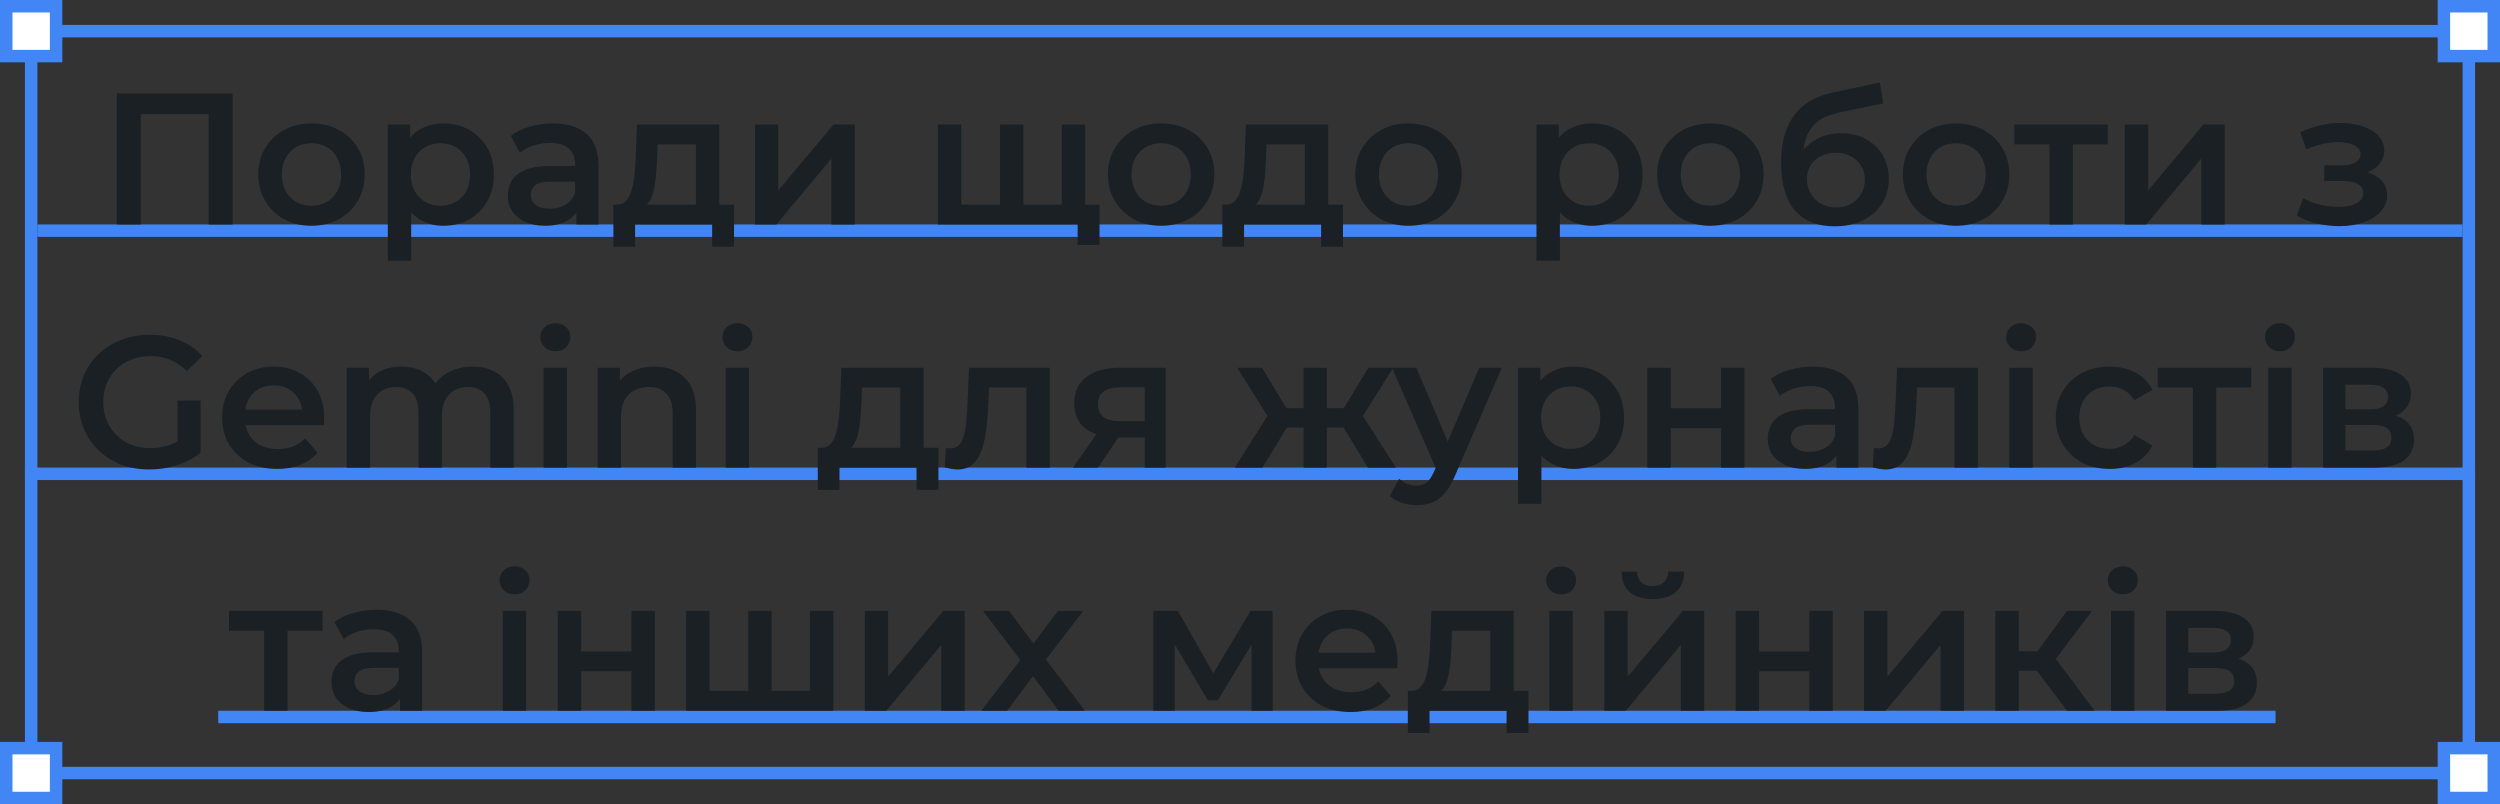
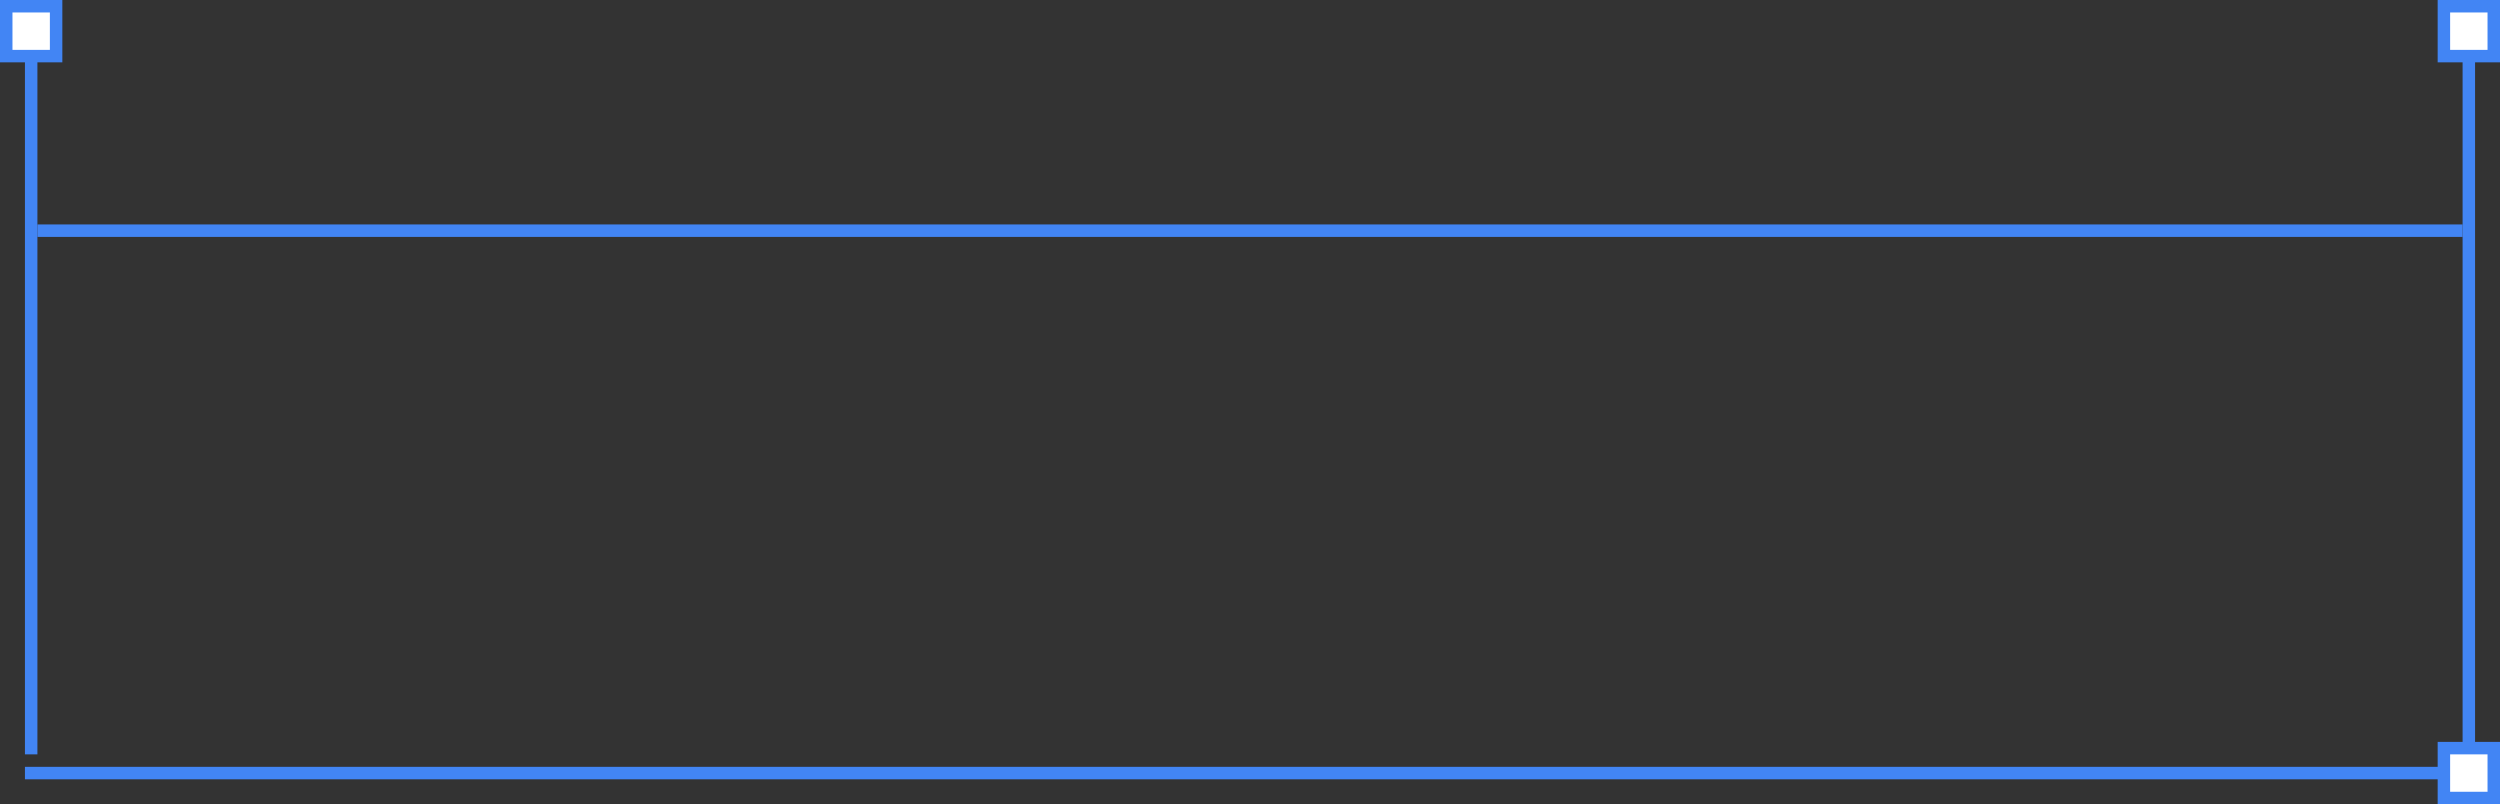
<svg xmlns="http://www.w3.org/2000/svg" width="401" height="129" viewBox="0 0 401 129" fill="none">
  <rect x="0" y="0" width="401" height="129" fill="#333333" stroke="none" />
-   <rect x="4" y="4" width="393" height="2" fill="#4285F4" />
  <rect x="6" y="36" width="389" height="2" fill="#4285F4" />
-   <rect x="4" y="75" width="393" height="2" fill="#4285F4" />
-   <rect x="35" y="114" width="330" height="2" fill="#4285F4" />
  <rect x="4" y="123" width="393" height="2" fill="#4285F4" />
  <rect x="4" y="4" width="2" height="117" fill="#4285F4" />
  <rect x="395" y="4" width="2" height="117" fill="#4285F4" />
-   <rect x="1" y="120" width="8" height="8" fill="white" stroke="#4285F4" stroke-width="2" />
  <rect x="392" y="120" width="8" height="8" fill="white" stroke="#4285F4" stroke-width="2" />
  <rect x="1" y="1" width="8" height="8" fill="white" stroke="#4285F4" stroke-width="2" />
  <rect x="392" y="1" width="8" height="8" fill="white" stroke="#4285F4" stroke-width="2" />
-   <path d="M18.737 36V15H37.307V36H33.467V17.34L34.367 18.3H21.677L22.577 17.34V36H18.737ZM49.948 36.21C48.308 36.21 46.848 35.86 45.568 35.16C44.288 34.44 43.278 33.46 42.538 32.22C41.798 30.98 41.428 29.57 41.428 27.99C41.428 26.39 41.798 24.98 42.538 23.76C43.278 22.52 44.288 21.55 45.568 20.85C46.848 20.15 48.308 19.8 49.948 19.8C51.608 19.8 53.078 20.15 54.358 20.85C55.658 21.55 56.668 22.51 57.388 23.73C58.128 24.95 58.498 26.37 58.498 27.99C58.498 29.57 58.128 30.98 57.388 32.22C56.668 33.46 55.658 34.44 54.358 35.16C53.078 35.86 51.608 36.21 49.948 36.21ZM49.948 33C50.868 33 51.688 32.8 52.408 32.4C53.128 32 53.688 31.42 54.088 30.66C54.508 29.9 54.718 29.01 54.718 27.99C54.718 26.95 54.508 26.06 54.088 25.32C53.688 24.56 53.128 23.98 52.408 23.58C51.688 23.18 50.878 22.98 49.978 22.98C49.058 22.98 48.238 23.18 47.518 23.58C46.818 23.98 46.258 24.56 45.838 25.32C45.418 26.06 45.208 26.95 45.208 27.99C45.208 29.01 45.418 29.9 45.838 30.66C46.258 31.42 46.818 32 47.518 32.4C48.238 32.8 49.048 33 49.948 33ZM71.083 36.21C69.783 36.21 68.593 35.91 67.513 35.31C66.453 34.71 65.603 33.81 64.963 32.61C64.343 31.39 64.033 29.85 64.033 27.99C64.033 26.11 64.333 24.57 64.933 23.37C65.553 22.17 66.393 21.28 67.453 20.7C68.513 20.1 69.723 19.8 71.083 19.8C72.663 19.8 74.053 20.14 75.253 20.82C76.473 21.5 77.433 22.45 78.133 23.67C78.853 24.89 79.213 26.33 79.213 27.99C79.213 29.65 78.853 31.1 78.133 32.34C77.433 33.56 76.473 34.51 75.253 35.19C74.053 35.87 72.663 36.21 71.083 36.21ZM62.203 41.82V19.98H65.773V23.76L65.653 28.02L65.953 32.28V41.82H62.203ZM70.663 33C71.563 33 72.363 32.8 73.063 32.4C73.783 32 74.353 31.42 74.773 30.66C75.193 29.9 75.403 29.01 75.403 27.99C75.403 26.95 75.193 26.06 74.773 25.32C74.353 24.56 73.783 23.98 73.063 23.58C72.363 23.18 71.563 22.98 70.663 22.98C69.763 22.98 68.953 23.18 68.233 23.58C67.513 23.98 66.943 24.56 66.523 25.32C66.103 26.06 65.893 26.95 65.893 27.99C65.893 29.01 66.103 29.9 66.523 30.66C66.943 31.42 67.513 32 68.233 32.4C68.953 32.8 69.763 33 70.663 33ZM92.46 36V32.76L92.25 32.07V26.4C92.25 25.3 91.92 24.45 91.26 23.85C90.6 23.23 89.6 22.92 88.26 22.92C87.36 22.92 86.47 23.06 85.59 23.34C84.73 23.62 84 24.01 83.4 24.51L81.93 21.78C82.79 21.12 83.81 20.63 84.99 20.31C86.19 19.97 87.43 19.8 88.71 19.8C91.03 19.8 92.82 20.36 94.08 21.48C95.36 22.58 96 24.29 96 26.61V36H92.46ZM87.42 36.21C86.22 36.21 85.17 36.01 84.27 35.61C83.37 35.19 82.67 34.62 82.17 33.9C81.69 33.16 81.45 32.33 81.45 31.41C81.45 30.51 81.66 29.7 82.08 28.98C82.52 28.26 83.23 27.69 84.21 27.27C85.19 26.85 86.49 26.64 88.11 26.64H92.76V29.13H88.38C87.1 29.13 86.24 29.34 85.8 29.76C85.36 30.16 85.14 30.66 85.14 31.26C85.14 31.94 85.41 32.48 85.95 32.88C86.49 33.28 87.24 33.48 88.2 33.48C89.12 33.48 89.94 33.27 90.66 32.85C91.4 32.43 91.93 31.81 92.25 30.99L92.88 33.24C92.52 34.18 91.87 34.91 90.93 35.43C90.01 35.95 88.84 36.21 87.42 36.21ZM111.62 34.26V23.16H105.47L105.38 25.74C105.34 26.66 105.28 27.55 105.2 28.41C105.12 29.25 104.99 30.03 104.81 30.75C104.63 31.45 104.37 32.03 104.03 32.49C103.69 32.95 103.24 33.25 102.68 33.39L98.96 32.82C99.56 32.82 100.04 32.63 100.4 32.25C100.78 31.85 101.07 31.31 101.27 30.63C101.49 29.93 101.65 29.14 101.75 28.26C101.85 27.36 101.92 26.43 101.96 25.47L102.17 19.98H115.37V34.26H111.62ZM98.39 39.57V32.82H117.74V39.57H114.23V36H101.87V39.57H98.39ZM121.089 36V19.98H124.839V30.54L133.689 19.98H137.109V36H133.359V25.44L124.539 36H121.089ZM161.215 32.82L160.405 33.72V19.98H164.155V33.72L163.255 32.82H171.175L170.305 33.72V19.98H174.055V36H150.445V19.98H154.195V33.72L153.325 32.82H161.215ZM172.855 39.3V35.07L173.725 36H170.185V32.82H176.365V39.3H172.855ZM186.237 36.21C184.597 36.21 183.137 35.86 181.857 35.16C180.577 34.44 179.567 33.46 178.827 32.22C178.087 30.98 177.717 29.57 177.717 27.99C177.717 26.39 178.087 24.98 178.827 23.76C179.567 22.52 180.577 21.55 181.857 20.85C183.137 20.15 184.597 19.8 186.237 19.8C187.897 19.8 189.367 20.15 190.647 20.85C191.947 21.55 192.957 22.51 193.677 23.73C194.417 24.95 194.787 26.37 194.787 27.99C194.787 29.57 194.417 30.98 193.677 32.22C192.957 33.46 191.947 34.44 190.647 35.16C189.367 35.86 187.897 36.21 186.237 36.21ZM186.237 33C187.157 33 187.977 32.8 188.697 32.4C189.417 32 189.977 31.42 190.377 30.66C190.797 29.9 191.007 29.01 191.007 27.99C191.007 26.95 190.797 26.06 190.377 25.32C189.977 24.56 189.417 23.98 188.697 23.58C187.977 23.18 187.167 22.98 186.267 22.98C185.347 22.98 184.527 23.18 183.807 23.58C183.107 23.98 182.547 24.56 182.127 25.32C181.707 26.06 181.497 26.95 181.497 27.99C181.497 29.01 181.707 29.9 182.127 30.66C182.547 31.42 183.107 32 183.807 32.4C184.527 32.8 185.337 33 186.237 33ZM209.296 34.26V23.16H203.146L203.056 25.74C203.016 26.66 202.956 27.55 202.876 28.41C202.796 29.25 202.666 30.03 202.486 30.75C202.306 31.45 202.046 32.03 201.706 32.49C201.366 32.95 200.916 33.25 200.356 33.39L196.636 32.82C197.236 32.82 197.716 32.63 198.076 32.25C198.456 31.85 198.746 31.31 198.946 30.63C199.166 29.93 199.326 29.14 199.426 28.26C199.526 27.36 199.596 26.43 199.636 25.47L199.846 19.98H213.046V34.26H209.296ZM196.066 39.57V32.82H215.416V39.57H211.906V36H199.546V39.57H196.066ZM225.905 36.21C224.265 36.21 222.805 35.86 221.525 35.16C220.245 34.44 219.235 33.46 218.495 32.22C217.755 30.98 217.385 29.57 217.385 27.99C217.385 26.39 217.755 24.98 218.495 23.76C219.235 22.52 220.245 21.55 221.525 20.85C222.805 20.15 224.265 19.8 225.905 19.8C227.565 19.8 229.035 20.15 230.315 20.85C231.615 21.55 232.625 22.51 233.345 23.73C234.085 24.95 234.455 26.37 234.455 27.99C234.455 29.57 234.085 30.98 233.345 32.22C232.625 33.46 231.615 34.44 230.315 35.16C229.035 35.86 227.565 36.21 225.905 36.21ZM225.905 33C226.825 33 227.645 32.8 228.365 32.4C229.085 32 229.645 31.42 230.045 30.66C230.465 29.9 230.675 29.01 230.675 27.99C230.675 26.95 230.465 26.06 230.045 25.32C229.645 24.56 229.085 23.98 228.365 23.58C227.645 23.18 226.835 22.98 225.935 22.98C225.015 22.98 224.195 23.18 223.475 23.58C222.775 23.98 222.215 24.56 221.795 25.32C221.375 26.06 221.165 26.95 221.165 27.99C221.165 29.01 221.375 29.9 221.795 30.66C222.215 31.42 222.775 32 223.475 32.4C224.195 32.8 225.005 33 225.905 33ZM255.331 36.21C254.031 36.21 252.841 35.91 251.761 35.31C250.701 34.71 249.851 33.81 249.211 32.61C248.591 31.39 248.281 29.85 248.281 27.99C248.281 26.11 248.581 24.57 249.181 23.37C249.801 22.17 250.641 21.28 251.701 20.7C252.761 20.1 253.971 19.8 255.331 19.8C256.911 19.8 258.301 20.14 259.501 20.82C260.721 21.5 261.681 22.45 262.381 23.67C263.101 24.89 263.461 26.33 263.461 27.99C263.461 29.65 263.101 31.1 262.381 32.34C261.681 33.56 260.721 34.51 259.501 35.19C258.301 35.87 256.911 36.21 255.331 36.21ZM246.451 41.82V19.98H250.021V23.76L249.901 28.02L250.201 32.28V41.82H246.451ZM254.911 33C255.811 33 256.611 32.8 257.311 32.4C258.031 32 258.601 31.42 259.021 30.66C259.441 29.9 259.651 29.01 259.651 27.99C259.651 26.95 259.441 26.06 259.021 25.32C258.601 24.56 258.031 23.98 257.311 23.58C256.611 23.18 255.811 22.98 254.911 22.98C254.011 22.98 253.201 23.18 252.481 23.58C251.761 23.98 251.191 24.56 250.771 25.32C250.351 26.06 250.141 26.95 250.141 27.99C250.141 29.01 250.351 29.9 250.771 30.66C251.191 31.42 251.761 32 252.481 32.4C253.201 32.8 254.011 33 254.911 33ZM274.333 36.21C272.693 36.21 271.233 35.86 269.953 35.16C268.673 34.44 267.663 33.46 266.923 32.22C266.183 30.98 265.813 29.57 265.813 27.99C265.813 26.39 266.183 24.98 266.923 23.76C267.663 22.52 268.673 21.55 269.953 20.85C271.233 20.15 272.693 19.8 274.333 19.8C275.993 19.8 277.463 20.15 278.743 20.85C280.043 21.55 281.053 22.51 281.773 23.73C282.513 24.95 282.883 26.37 282.883 27.99C282.883 29.57 282.513 30.98 281.773 32.22C281.053 33.46 280.043 34.44 278.743 35.16C277.463 35.86 275.993 36.21 274.333 36.21ZM274.333 33C275.253 33 276.073 32.8 276.793 32.4C277.513 32 278.073 31.42 278.473 30.66C278.893 29.9 279.103 29.01 279.103 27.99C279.103 26.95 278.893 26.06 278.473 25.32C278.073 24.56 277.513 23.98 276.793 23.58C276.073 23.18 275.263 22.98 274.363 22.98C273.443 22.98 272.623 23.18 271.903 23.58C271.203 23.98 270.643 24.56 270.223 25.32C269.803 26.06 269.593 26.95 269.593 27.99C269.593 29.01 269.803 29.9 270.223 30.66C270.643 31.42 271.203 32 271.903 32.4C272.623 32.8 273.433 33 274.333 33ZM294.237 36.3C292.917 36.3 291.737 36.1 290.697 35.7C289.657 35.3 288.757 34.69 287.997 33.87C287.257 33.03 286.687 31.97 286.287 30.69C285.887 29.41 285.687 27.89 285.687 26.13C285.687 24.85 285.797 23.68 286.017 22.62C286.237 21.56 286.567 20.61 287.007 19.77C287.447 18.91 287.997 18.15 288.657 17.49C289.337 16.83 290.127 16.28 291.027 15.84C291.927 15.4 292.947 15.06 294.087 14.82L301.527 13.23L302.067 16.59L295.317 17.97C294.937 18.05 294.477 18.17 293.937 18.33C293.417 18.47 292.877 18.69 292.317 18.99C291.777 19.27 291.267 19.68 290.787 20.22C290.327 20.74 289.947 21.42 289.647 22.26C289.367 23.08 289.227 24.11 289.227 25.35C289.227 25.73 289.237 26.02 289.257 26.22C289.297 26.4 289.327 26.6 289.347 26.82C289.387 27.02 289.407 27.32 289.407 27.72L287.997 26.25C288.397 25.23 288.947 24.36 289.647 23.64C290.367 22.9 291.197 22.34 292.137 21.96C293.097 21.56 294.137 21.36 295.257 21.36C296.757 21.36 298.087 21.67 299.247 22.29C300.407 22.91 301.317 23.78 301.977 24.9C302.637 26.02 302.967 27.29 302.967 28.71C302.967 30.19 302.607 31.5 301.887 32.64C301.167 33.78 300.147 34.68 298.827 35.34C297.527 35.98 295.997 36.3 294.237 36.3ZM294.537 33.27C295.437 33.27 296.227 33.08 296.907 32.7C297.607 32.3 298.147 31.76 298.527 31.08C298.927 30.4 299.127 29.64 299.127 28.8C299.127 27.96 298.927 27.23 298.527 26.61C298.147 25.97 297.607 25.46 296.907 25.08C296.227 24.7 295.417 24.51 294.477 24.51C293.577 24.51 292.767 24.69 292.047 25.05C291.347 25.41 290.797 25.91 290.397 26.55C290.017 27.17 289.827 27.89 289.827 28.71C289.827 29.55 290.027 30.32 290.427 31.02C290.827 31.72 291.377 32.27 292.077 32.67C292.797 33.07 293.617 33.27 294.537 33.27ZM313.737 36.21C312.097 36.21 310.637 35.86 309.357 35.16C308.077 34.44 307.067 33.46 306.327 32.22C305.587 30.98 305.217 29.57 305.217 27.99C305.217 26.39 305.587 24.98 306.327 23.76C307.067 22.52 308.077 21.55 309.357 20.85C310.637 20.15 312.097 19.8 313.737 19.8C315.397 19.8 316.867 20.15 318.147 20.85C319.447 21.55 320.457 22.51 321.177 23.73C321.917 24.95 322.287 26.37 322.287 27.99C322.287 29.57 321.917 30.98 321.177 32.22C320.457 33.46 319.447 34.44 318.147 35.16C316.867 35.86 315.397 36.21 313.737 36.21ZM313.737 33C314.657 33 315.477 32.8 316.197 32.4C316.917 32 317.477 31.42 317.877 30.66C318.297 29.9 318.507 29.01 318.507 27.99C318.507 26.95 318.297 26.06 317.877 25.32C317.477 24.56 316.917 23.98 316.197 23.58C315.477 23.18 314.667 22.98 313.767 22.98C312.847 22.98 312.027 23.18 311.307 23.58C310.607 23.98 310.047 24.56 309.627 25.32C309.207 26.06 308.997 26.95 308.997 27.99C308.997 29.01 309.207 29.9 309.627 30.66C310.047 31.42 310.607 32 311.307 32.4C312.027 32.8 312.837 33 313.737 33ZM328.736 36V22.26L329.606 23.16H323.096V19.98H338.096V23.16H331.616L332.486 22.26V36H328.736ZM340.816 36V19.98H344.566V30.54L353.416 19.98H356.836V36H353.086V25.44L344.266 36H340.816ZM375.241 36.27C374.021 36.27 372.811 36.13 371.611 35.85C370.431 35.55 369.361 35.13 368.401 34.59L369.451 31.8C370.231 32.24 371.111 32.58 372.091 32.82C373.071 33.06 374.051 33.18 375.031 33.18C375.871 33.18 376.591 33.1 377.191 32.94C377.791 32.76 378.251 32.5 378.571 32.16C378.911 31.82 379.081 31.43 379.081 30.99C379.081 30.35 378.801 29.87 378.241 29.55C377.701 29.21 376.921 29.04 375.901 29.04H372.811V26.52H375.601C376.241 26.52 376.781 26.45 377.221 26.31C377.681 26.17 378.031 25.96 378.271 25.68C378.511 25.4 378.631 25.07 378.631 24.69C378.631 24.31 378.481 23.98 378.181 23.7C377.901 23.4 377.491 23.18 376.951 23.04C376.411 22.88 375.761 22.8 375.001 22.8C374.201 22.8 373.371 22.9 372.511 23.1C371.671 23.3 370.811 23.59 369.931 23.97L368.971 21.21C369.991 20.75 370.981 20.4 371.941 20.16C372.921 19.9 373.891 19.76 374.851 19.74C376.311 19.68 377.611 19.83 378.751 20.19C379.891 20.55 380.791 21.07 381.451 21.75C382.111 22.43 382.441 23.23 382.441 24.15C382.441 24.91 382.201 25.6 381.721 26.22C381.261 26.82 380.621 27.29 379.801 27.63C379.001 27.97 378.081 28.14 377.041 28.14L377.161 27.33C378.941 27.33 380.341 27.69 381.361 28.41C382.381 29.11 382.891 30.07 382.891 31.29C382.891 32.27 382.561 33.14 381.901 33.9C381.241 34.64 380.331 35.22 379.171 35.64C378.031 36.06 376.721 36.27 375.241 36.27ZM23.944 75.3C22.303 75.3 20.794 75.04 19.413 74.52C18.053 73.98 16.863 73.23 15.844 72.27C14.823 71.29 14.034 70.14 13.473 68.82C12.914 67.5 12.633 66.06 12.633 64.5C12.633 62.94 12.914 61.5 13.473 60.18C14.034 58.86 14.823 57.72 15.844 56.76C16.884 55.78 18.093 55.03 19.474 54.51C20.854 53.97 22.363 53.7 24.003 53.7C25.784 53.7 27.384 53.99 28.803 54.57C30.244 55.15 31.453 56 32.434 57.12L29.974 59.52C29.154 58.7 28.264 58.1 27.303 57.72C26.363 57.32 25.323 57.12 24.183 57.12C23.084 57.12 22.064 57.3 21.123 57.66C20.183 58.02 19.373 58.53 18.694 59.19C18.014 59.85 17.483 60.63 17.104 61.53C16.744 62.43 16.564 63.42 16.564 64.5C16.564 65.56 16.744 66.54 17.104 67.44C17.483 68.34 18.014 69.13 18.694 69.81C19.373 70.47 20.174 70.98 21.093 71.34C22.014 71.7 23.034 71.88 24.154 71.88C25.194 71.88 26.194 71.72 27.154 71.4C28.134 71.06 29.064 70.5 29.944 69.72L32.163 72.63C31.064 73.51 29.784 74.18 28.323 74.64C26.884 75.08 25.424 75.3 23.944 75.3ZM28.474 72.12V64.26H32.163V72.63L28.474 72.12ZM44.477 75.21C42.697 75.21 41.137 74.86 39.797 74.16C38.477 73.44 37.447 72.46 36.707 71.22C35.987 69.98 35.627 68.57 35.627 66.99C35.627 65.39 35.977 63.98 36.677 62.76C37.397 61.52 38.377 60.55 39.617 59.85C40.877 59.15 42.307 58.8 43.907 58.8C45.467 58.8 46.857 59.14 48.077 59.82C49.297 60.5 50.257 61.46 50.957 62.7C51.657 63.94 52.007 65.4 52.007 67.08C52.007 67.24 51.997 67.42 51.977 67.62C51.977 67.82 51.967 68.01 51.947 68.19H38.597V65.7H49.967L48.497 66.48C48.517 65.56 48.327 64.75 47.927 64.05C47.527 63.35 46.977 62.8 46.277 62.4C45.597 62 44.807 61.8 43.907 61.8C42.987 61.8 42.177 62 41.477 62.4C40.797 62.8 40.257 63.36 39.857 64.08C39.477 64.78 39.287 65.61 39.287 66.57V67.17C39.287 68.13 39.507 68.98 39.947 69.72C40.387 70.46 41.007 71.03 41.807 71.43C42.607 71.83 43.527 72.03 44.567 72.03C45.467 72.03 46.277 71.89 46.997 71.61C47.717 71.33 48.357 70.89 48.917 70.29L50.927 72.6C50.207 73.44 49.297 74.09 48.197 74.55C47.117 74.99 45.877 75.21 44.477 75.21ZM75.829 58.8C77.109 58.8 78.239 59.05 79.219 59.55C80.219 60.05 80.999 60.82 81.559 61.86C82.119 62.88 82.399 64.2 82.399 65.82V75H78.649V66.3C78.649 64.88 78.339 63.82 77.719 63.12C77.099 62.42 76.209 62.07 75.049 62.07C74.229 62.07 73.499 62.25 72.859 62.61C72.239 62.97 71.749 63.5 71.389 64.2C71.049 64.9 70.879 65.79 70.879 66.87V75H67.129V66.3C67.129 64.88 66.819 63.82 66.199 63.12C65.579 62.42 64.689 62.07 63.529 62.07C62.709 62.07 61.979 62.25 61.339 62.61C60.719 62.97 60.229 63.5 59.869 64.2C59.529 64.9 59.359 65.79 59.359 66.87V75H55.609V58.98H59.179V63.24L58.549 61.98C59.089 60.94 59.869 60.15 60.889 59.61C61.929 59.07 63.109 58.8 64.429 58.8C65.929 58.8 67.229 59.17 68.329 59.91C69.449 60.65 70.189 61.77 70.549 63.27L69.079 62.76C69.599 61.56 70.459 60.6 71.659 59.88C72.859 59.16 74.249 58.8 75.829 58.8ZM87.191 75V58.98H90.941V75H87.191ZM89.081 56.34C88.381 56.34 87.801 56.12 87.341 55.68C86.901 55.24 86.681 54.71 86.681 54.09C86.681 53.45 86.901 52.92 87.341 52.5C87.801 52.06 88.381 51.84 89.081 51.84C89.781 51.84 90.351 52.05 90.791 52.47C91.251 52.87 91.481 53.38 91.481 54C91.481 54.66 91.261 55.22 90.821 55.68C90.381 56.12 89.801 56.34 89.081 56.34ZM104.953 58.8C106.233 58.8 107.373 59.05 108.373 59.55C109.393 60.05 110.193 60.82 110.773 61.86C111.353 62.88 111.643 64.2 111.643 65.82V75H107.893V66.3C107.893 64.88 107.553 63.82 106.873 63.12C106.213 62.42 105.283 62.07 104.083 62.07C103.203 62.07 102.423 62.25 101.743 62.61C101.063 62.97 100.533 63.51 100.153 64.23C99.793 64.93 99.613 65.82 99.613 66.9V75H95.863V58.98H99.433V63.3L98.803 61.98C99.363 60.96 100.173 60.18 101.233 59.64C102.313 59.08 103.553 58.8 104.953 58.8ZM116.4 75V58.98H120.15V75H116.4ZM118.29 56.34C117.59 56.34 117.01 56.12 116.55 55.68C116.11 55.24 115.89 54.71 115.89 54.09C115.89 53.45 116.11 52.92 116.55 52.5C117.01 52.06 117.59 51.84 118.29 51.84C118.99 51.84 119.56 52.05 120 52.47C120.46 52.87 120.69 53.38 120.69 54C120.69 54.66 120.47 55.22 120.03 55.68C119.59 56.12 119.01 56.34 118.29 56.34ZM144.403 73.26V62.16H138.253L138.163 64.74C138.123 65.66 138.063 66.55 137.983 67.41C137.903 68.25 137.773 69.03 137.593 69.75C137.413 70.45 137.153 71.03 136.813 71.49C136.473 71.95 136.023 72.25 135.463 72.39L131.743 71.82C132.343 71.82 132.823 71.63 133.183 71.25C133.563 70.85 133.853 70.31 134.053 69.63C134.273 68.93 134.433 68.14 134.533 67.26C134.633 66.36 134.703 65.43 134.743 64.47L134.953 58.98H148.153V73.26H144.403ZM131.173 78.57V71.82H150.523V78.57H147.013V75H134.653V78.57H131.173ZM151.533 74.97L151.713 71.82C151.853 71.84 151.983 71.86 152.103 71.88C152.223 71.9 152.333 71.91 152.433 71.91C153.053 71.91 153.533 71.72 153.873 71.34C154.213 70.96 154.463 70.45 154.623 69.81C154.803 69.15 154.923 68.42 154.983 67.62C155.063 66.8 155.123 65.98 155.163 65.16L155.433 58.98H168.393V75H164.643V61.14L165.513 62.16H157.893L158.703 61.11L158.493 65.34C158.433 66.76 158.313 68.08 158.133 69.3C157.973 70.5 157.713 71.55 157.353 72.45C157.013 73.35 156.533 74.05 155.913 74.55C155.313 75.05 154.543 75.3 153.603 75.3C153.303 75.3 152.973 75.27 152.613 75.21C152.273 75.15 151.913 75.07 151.533 74.97ZM183.613 75V69.54L184.153 70.17H179.353C177.153 70.17 175.423 69.71 174.163 68.79C172.923 67.85 172.303 66.5 172.303 64.74C172.303 62.86 172.963 61.43 174.283 60.45C175.623 59.47 177.403 58.98 179.623 58.98H186.973V75H183.613ZM172.093 75L176.413 68.88H180.253L176.113 75H172.093ZM183.613 68.34V61.14L184.153 62.13H179.743C178.583 62.13 177.683 62.35 177.043 62.79C176.423 63.21 176.113 63.9 176.113 64.86C176.113 66.66 177.283 67.56 179.623 67.56H184.153L183.613 68.34ZM219.418 75L214.738 67.32L217.798 65.43L223.888 75H219.418ZM211.708 68.58V65.46H217.078V68.58H211.708ZM218.158 67.44L214.618 67.02L219.478 58.98H223.468L218.158 67.44ZM202.498 75H198.058L204.118 65.43L207.178 67.32L202.498 75ZM212.818 75H209.098V58.98H212.818V75ZM210.208 68.58H204.868V65.46H210.208V68.58ZM203.758 67.44L198.448 58.98H202.438L207.268 67.02L203.758 67.44ZM227.207 81.03C226.427 81.03 225.647 80.9 224.867 80.64C224.087 80.38 223.437 80.02 222.917 79.56L224.417 76.8C224.797 77.14 225.227 77.41 225.707 77.61C226.187 77.81 226.677 77.91 227.177 77.91C227.857 77.91 228.407 77.74 228.827 77.4C229.247 77.06 229.637 76.49 229.997 75.69L230.927 73.59L231.227 73.14L237.287 58.98H240.887L233.387 76.29C232.887 77.49 232.327 78.44 231.707 79.14C231.107 79.84 230.427 80.33 229.667 80.61C228.927 80.89 228.107 81.03 227.207 81.03ZM230.507 75.57L223.277 58.98H227.177L233.057 72.81L230.507 75.57ZM252.372 75.21C251.072 75.21 249.882 74.91 248.802 74.31C247.742 73.71 246.892 72.81 246.252 71.61C245.632 70.39 245.322 68.85 245.322 66.99C245.322 65.11 245.622 63.57 246.222 62.37C246.842 61.17 247.682 60.28 248.742 59.7C249.802 59.1 251.012 58.8 252.372 58.8C253.952 58.8 255.342 59.14 256.542 59.82C257.762 60.5 258.722 61.45 259.422 62.67C260.142 63.89 260.502 65.33 260.502 66.99C260.502 68.65 260.142 70.1 259.422 71.34C258.722 72.56 257.762 73.51 256.542 74.19C255.342 74.87 253.952 75.21 252.372 75.21ZM243.492 80.82V58.98H247.062V62.76L246.942 67.02L247.242 71.28V80.82H243.492ZM251.952 72C252.852 72 253.652 71.8 254.352 71.4C255.072 71 255.642 70.42 256.062 69.66C256.482 68.9 256.692 68.01 256.692 66.99C256.692 65.95 256.482 65.06 256.062 64.32C255.642 63.56 255.072 62.98 254.352 62.58C253.652 62.18 252.852 61.98 251.952 61.98C251.052 61.98 250.242 62.18 249.522 62.58C248.802 62.98 248.232 63.56 247.812 64.32C247.392 65.06 247.182 65.95 247.182 66.99C247.182 68.01 247.392 68.9 247.812 69.66C248.232 70.42 248.802 71 249.522 71.4C250.242 71.8 251.052 72 251.952 72ZM264.234 75V58.98H267.984V65.49H276.054V58.98H279.804V75H276.054V68.67H267.984V75H264.234ZM294.55 75V71.76L294.34 71.07V65.4C294.34 64.3 294.01 63.45 293.35 62.85C292.69 62.23 291.69 61.92 290.35 61.92C289.45 61.92 288.56 62.06 287.68 62.34C286.82 62.62 286.09 63.01 285.49 63.51L284.02 60.78C284.88 60.12 285.9 59.63 287.08 59.31C288.28 58.97 289.52 58.8 290.8 58.8C293.12 58.8 294.91 59.36 296.17 60.48C297.45 61.58 298.09 63.29 298.09 65.61V75H294.55ZM289.51 75.21C288.31 75.21 287.26 75.01 286.36 74.61C285.46 74.19 284.76 73.62 284.26 72.9C283.78 72.16 283.54 71.33 283.54 70.41C283.54 69.51 283.75 68.7 284.17 67.98C284.61 67.26 285.32 66.69 286.3 66.27C287.28 65.85 288.58 65.64 290.2 65.64H294.85V68.13H290.47C289.19 68.13 288.33 68.34 287.89 68.76C287.45 69.16 287.23 69.66 287.23 70.26C287.23 70.94 287.5 71.48 288.04 71.88C288.58 72.28 289.33 72.48 290.29 72.48C291.21 72.48 292.03 72.27 292.75 71.85C293.49 71.43 294.02 70.81 294.34 69.99L294.97 72.24C294.61 73.18 293.96 73.91 293.02 74.43C292.1 74.95 290.93 75.21 289.51 75.21ZM300.39 74.97L300.57 71.82C300.71 71.84 300.84 71.86 300.96 71.88C301.08 71.9 301.19 71.91 301.29 71.91C301.91 71.91 302.39 71.72 302.73 71.34C303.07 70.96 303.32 70.45 303.48 69.81C303.66 69.15 303.78 68.42 303.84 67.62C303.92 66.8 303.98 65.98 304.02 65.16L304.29 58.98H317.25V75H313.5V61.14L314.37 62.16H306.75L307.56 61.11L307.35 65.34C307.29 66.76 307.17 68.08 306.99 69.3C306.83 70.5 306.57 71.55 306.21 72.45C305.87 73.35 305.39 74.05 304.77 74.55C304.17 75.05 303.4 75.3 302.46 75.3C302.16 75.3 301.83 75.27 301.47 75.21C301.13 75.15 300.77 75.07 300.39 74.97ZM322.3 75V58.98H326.05V75H322.3ZM324.19 56.34C323.49 56.34 322.91 56.12 322.45 55.68C322.01 55.24 321.79 54.71 321.79 54.09C321.79 53.45 322.01 52.92 322.45 52.5C322.91 52.06 323.49 51.84 324.19 51.84C324.89 51.84 325.46 52.05 325.9 52.47C326.36 52.87 326.59 53.38 326.59 54C326.59 54.66 326.37 55.22 325.93 55.68C325.49 56.12 324.91 56.34 324.19 56.34ZM338.409 75.21C336.729 75.21 335.229 74.86 333.909 74.16C332.609 73.44 331.589 72.46 330.849 71.22C330.109 69.98 329.739 68.57 329.739 66.99C329.739 65.39 330.109 63.98 330.849 62.76C331.589 61.52 332.609 60.55 333.909 59.85C335.229 59.15 336.729 58.8 338.409 58.8C339.969 58.8 341.339 59.12 342.519 59.76C343.719 60.38 344.629 61.3 345.249 62.52L342.369 64.2C341.889 63.44 341.299 62.88 340.599 62.52C339.919 62.16 339.179 61.98 338.379 61.98C337.459 61.98 336.629 62.18 335.889 62.58C335.149 62.98 334.569 63.56 334.149 64.32C333.729 65.06 333.519 65.95 333.519 66.99C333.519 68.03 333.729 68.93 334.149 69.69C334.569 70.43 335.149 71 335.889 71.4C336.629 71.8 337.459 72 338.379 72C339.179 72 339.919 71.82 340.599 71.46C341.299 71.1 341.889 70.54 342.369 69.78L345.249 71.46C344.629 72.66 343.719 73.59 342.519 74.25C341.339 74.89 339.969 75.21 338.409 75.21ZM351.734 75V61.26L352.604 62.16H346.094V58.98H361.094V62.16H354.614L355.484 61.26V75H351.734ZM363.814 75V58.98H367.564V75H363.814ZM365.704 56.34C365.004 56.34 364.424 56.12 363.964 55.68C363.524 55.24 363.304 54.71 363.304 54.09C363.304 53.45 363.524 52.92 363.964 52.5C364.424 52.06 365.004 51.84 365.704 51.84C366.404 51.84 366.974 52.05 367.414 52.47C367.874 52.87 368.104 53.38 368.104 54C368.104 54.66 367.884 55.22 367.444 55.68C367.004 56.12 366.424 56.34 365.704 56.34ZM372.632 75V58.98H380.462C382.402 58.98 383.922 59.34 385.022 60.06C386.142 60.78 386.702 61.8 386.702 63.12C386.702 64.42 386.182 65.44 385.142 66.18C384.102 66.9 382.722 67.26 381.002 67.26L381.452 66.33C383.392 66.33 384.832 66.69 385.772 67.41C386.732 68.11 387.212 69.14 387.212 70.5C387.212 71.92 386.682 73.03 385.622 73.83C384.562 74.61 382.952 75 380.792 75H372.632ZM376.202 72.27H380.492C381.512 72.27 382.282 72.11 382.802 71.79C383.322 71.45 383.582 70.94 383.582 70.26C383.582 69.54 383.342 69.01 382.862 68.67C382.382 68.33 381.632 68.16 380.612 68.16H376.202V72.27ZM376.202 65.67H380.132C381.092 65.67 381.812 65.5 382.292 65.16C382.792 64.8 383.042 64.3 383.042 63.66C383.042 63 382.792 62.51 382.292 62.19C381.812 61.87 381.092 61.71 380.132 61.71H376.202V65.67ZM42.373 114V100.26L43.243 101.16H36.733V97.98H51.733V101.16H45.253L46.123 100.26V114H42.373ZM64.174 114V110.76L63.964 110.07V104.4C63.964 103.3 63.634 102.45 62.974 101.85C62.314 101.23 61.314 100.92 59.974 100.92C59.074 100.92 58.184 101.06 57.304 101.34C56.444 101.62 55.714 102.01 55.114 102.51L53.644 99.78C54.504 99.12 55.524 98.63 56.704 98.31C57.904 97.97 59.144 97.8 60.424 97.8C62.744 97.8 64.534 98.36 65.794 99.48C67.074 100.58 67.714 102.29 67.714 104.61V114H64.174ZM59.134 114.21C57.934 114.21 56.884 114.01 55.984 113.61C55.084 113.19 54.384 112.62 53.884 111.9C53.404 111.16 53.164 110.33 53.164 109.41C53.164 108.51 53.374 107.7 53.794 106.98C54.234 106.26 54.944 105.69 55.924 105.27C56.904 104.85 58.204 104.64 59.824 104.64H64.474V107.13H60.094C58.814 107.13 57.954 107.34 57.514 107.76C57.074 108.16 56.854 108.66 56.854 109.26C56.854 109.94 57.124 110.48 57.664 110.88C58.204 111.28 58.954 111.48 59.914 111.48C60.834 111.48 61.654 111.27 62.374 110.85C63.114 110.43 63.644 109.81 63.964 108.99L64.594 111.24C64.234 112.18 63.584 112.91 62.644 113.43C61.724 113.95 60.554 114.21 59.134 114.21ZM80.645 114V97.98H84.395V114H80.645ZM82.535 95.34C81.835 95.34 81.255 95.12 80.795 94.68C80.355 94.24 80.135 93.71 80.135 93.09C80.135 92.45 80.355 91.92 80.795 91.5C81.255 91.06 81.835 90.84 82.535 90.84C83.235 90.84 83.805 91.05 84.245 91.47C84.705 91.87 84.935 92.38 84.935 93C84.935 93.66 84.715 94.22 84.275 94.68C83.835 95.12 83.255 95.34 82.535 95.34ZM89.463 114V97.98H93.213V104.49H101.283V97.98H105.033V114H101.283V107.67H93.213V114H89.463ZM120.829 110.82L120.019 111.72V97.98H123.769V111.72L122.869 110.82H130.789L129.919 111.72V97.98H133.669V114H110.059V97.98H113.809V111.72L112.939 110.82H120.829ZM138.711 114V97.98H142.461V108.54L151.311 97.98H154.731V114H150.981V103.44L142.161 114H138.711ZM157.406 114L164.456 104.82L164.396 106.83L157.676 97.98H161.846L166.556 104.28H164.966L169.706 97.98H173.756L166.976 106.83L167.006 104.82L174.026 114H169.796L164.846 107.31L166.406 107.52L161.546 114H157.406ZM185 114V97.98H188.93L195.38 109.35H193.82L200.6 97.98H204.11L204.14 114H200.75V102L201.35 102.39L195.35 112.32H193.73L187.7 102.12L188.42 101.94V114H185ZM216.64 114.21C214.86 114.21 213.3 113.86 211.96 113.16C210.64 112.44 209.61 111.46 208.87 110.22C208.15 108.98 207.79 107.57 207.79 105.99C207.79 104.39 208.14 102.98 208.84 101.76C209.56 100.52 210.54 99.55 211.78 98.85C213.04 98.15 214.47 97.8 216.07 97.8C217.63 97.8 219.02 98.14 220.24 98.82C221.46 99.5 222.42 100.46 223.12 101.7C223.82 102.94 224.17 104.4 224.17 106.08C224.17 106.24 224.16 106.42 224.14 106.62C224.14 106.82 224.13 107.01 224.11 107.19H210.76V104.7H222.13L220.66 105.48C220.68 104.56 220.49 103.75 220.09 103.05C219.69 102.35 219.14 101.8 218.44 101.4C217.76 101 216.97 100.8 216.07 100.8C215.15 100.8 214.34 101 213.64 101.4C212.96 101.8 212.42 102.36 212.02 103.08C211.64 103.78 211.45 104.61 211.45 105.57V106.17C211.45 107.13 211.67 107.98 212.11 108.72C212.55 109.46 213.17 110.03 213.97 110.43C214.77 110.83 215.69 111.03 216.73 111.03C217.63 111.03 218.44 110.89 219.16 110.61C219.88 110.33 220.52 109.89 221.08 109.29L223.09 111.6C222.37 112.44 221.46 113.09 220.36 113.55C219.28 113.99 218.04 114.21 216.64 114.21ZM239.047 112.26V101.16H232.897L232.807 103.74C232.767 104.66 232.707 105.55 232.627 106.41C232.547 107.25 232.417 108.03 232.237 108.75C232.057 109.45 231.797 110.03 231.457 110.49C231.117 110.95 230.667 111.25 230.107 111.39L226.387 110.82C226.987 110.82 227.467 110.63 227.827 110.25C228.207 109.85 228.497 109.31 228.697 108.63C228.917 107.93 229.077 107.14 229.177 106.26C229.277 105.36 229.347 104.43 229.387 103.47L229.597 97.98H242.797V112.26H239.047ZM225.817 117.57V110.82H245.167V117.57H241.657V114H229.297V117.57H225.817ZM248.516 114V97.98H252.266V114H248.516ZM250.406 95.34C249.706 95.34 249.126 95.12 248.666 94.68C248.226 94.24 248.006 93.71 248.006 93.09C248.006 92.45 248.226 91.92 248.666 91.5C249.126 91.06 249.706 90.84 250.406 90.84C251.106 90.84 251.676 91.05 252.116 91.47C252.576 91.87 252.806 92.38 252.806 93C252.806 93.66 252.586 94.22 252.146 94.68C251.706 95.12 251.126 95.34 250.406 95.34ZM257.334 114V97.98H261.084V108.54L269.934 97.98H273.354V114H269.604V103.44L260.784 114H257.334ZM265.104 96.09C263.504 96.09 262.274 95.72 261.414 94.98C260.554 94.22 260.114 93.12 260.094 91.68H262.584C262.604 92.4 262.824 92.97 263.244 93.39C263.684 93.81 264.294 94.02 265.074 94.02C265.834 94.02 266.434 93.81 266.874 93.39C267.334 92.97 267.574 92.4 267.594 91.68H270.144C270.124 93.12 269.674 94.22 268.794 94.98C267.934 95.72 266.704 96.09 265.104 96.09ZM278.399 114V97.98H282.149V104.49H290.219V97.98H293.969V114H290.219V107.67H282.149V114H278.399ZM298.995 114V97.98H302.745V108.54L311.595 97.98H315.015V114H311.265V103.44L302.445 114H298.995ZM331.549 114L325.759 106.32L328.819 104.43L335.959 114H331.549ZM320.059 114V97.98H323.809V114H320.059ZM322.699 107.58V104.46H328.129V107.58H322.699ZM329.179 106.44L325.669 106.02L331.549 97.98H335.569L329.179 106.44ZM338.604 114V97.98H342.354V114H338.604ZM340.494 95.34C339.794 95.34 339.214 95.12 338.754 94.68C338.314 94.24 338.094 93.71 338.094 93.09C338.094 92.45 338.314 91.92 338.754 91.5C339.214 91.06 339.794 90.84 340.494 90.84C341.194 90.84 341.764 91.05 342.204 91.47C342.664 91.87 342.894 92.38 342.894 93C342.894 93.66 342.674 94.22 342.234 94.68C341.794 95.12 341.214 95.34 340.494 95.34ZM347.422 114V97.98H355.252C357.192 97.98 358.712 98.34 359.812 99.06C360.932 99.78 361.492 100.8 361.492 102.12C361.492 103.42 360.972 104.44 359.932 105.18C358.892 105.9 357.512 106.26 355.792 106.26L356.242 105.33C358.182 105.33 359.622 105.69 360.562 106.41C361.522 107.11 362.002 108.14 362.002 109.5C362.002 110.92 361.472 112.03 360.412 112.83C359.352 113.61 357.742 114 355.582 114H347.422ZM350.992 111.27H355.282C356.302 111.27 357.072 111.11 357.592 110.79C358.112 110.45 358.372 109.94 358.372 109.26C358.372 108.54 358.132 108.01 357.652 107.67C357.172 107.33 356.422 107.16 355.402 107.16H350.992V111.27ZM350.992 104.67H354.922C355.882 104.67 356.602 104.5 357.082 104.16C357.582 103.8 357.832 103.3 357.832 102.66C357.832 102 357.582 101.51 357.082 101.19C356.602 100.87 355.882 100.71 354.922 100.71H350.992V104.67Z" fill="#1A2024" />
</svg>